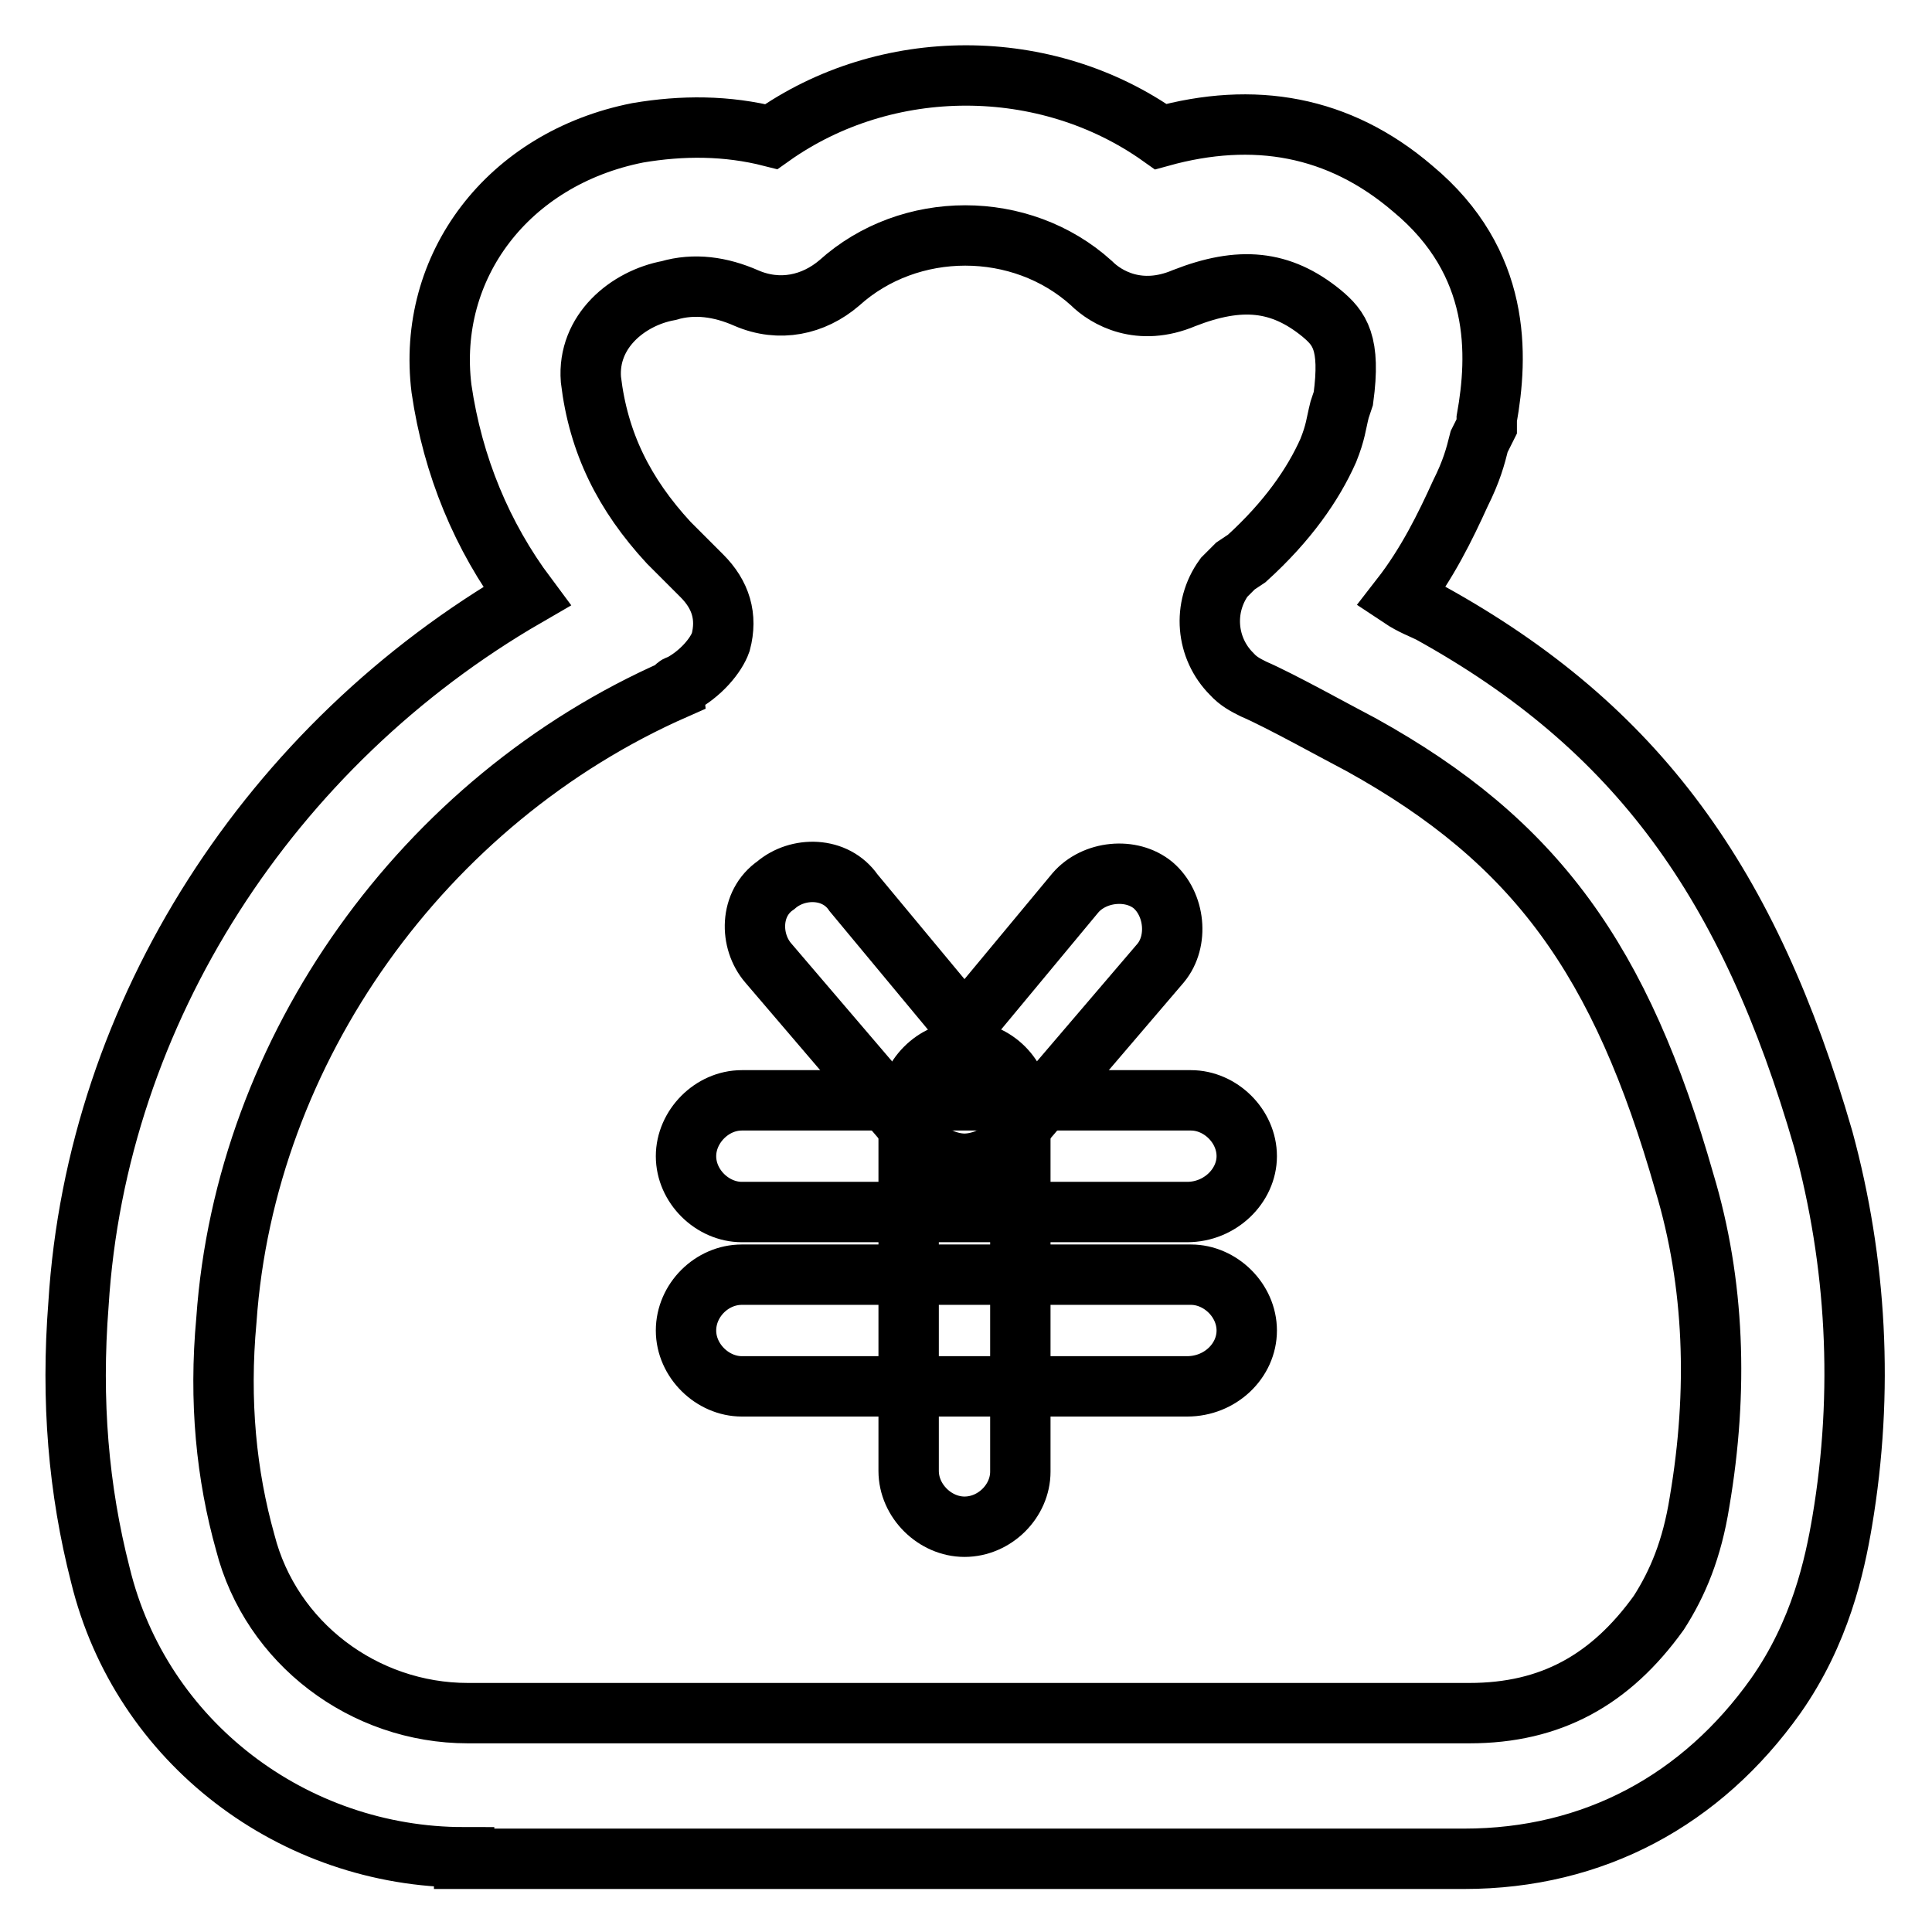
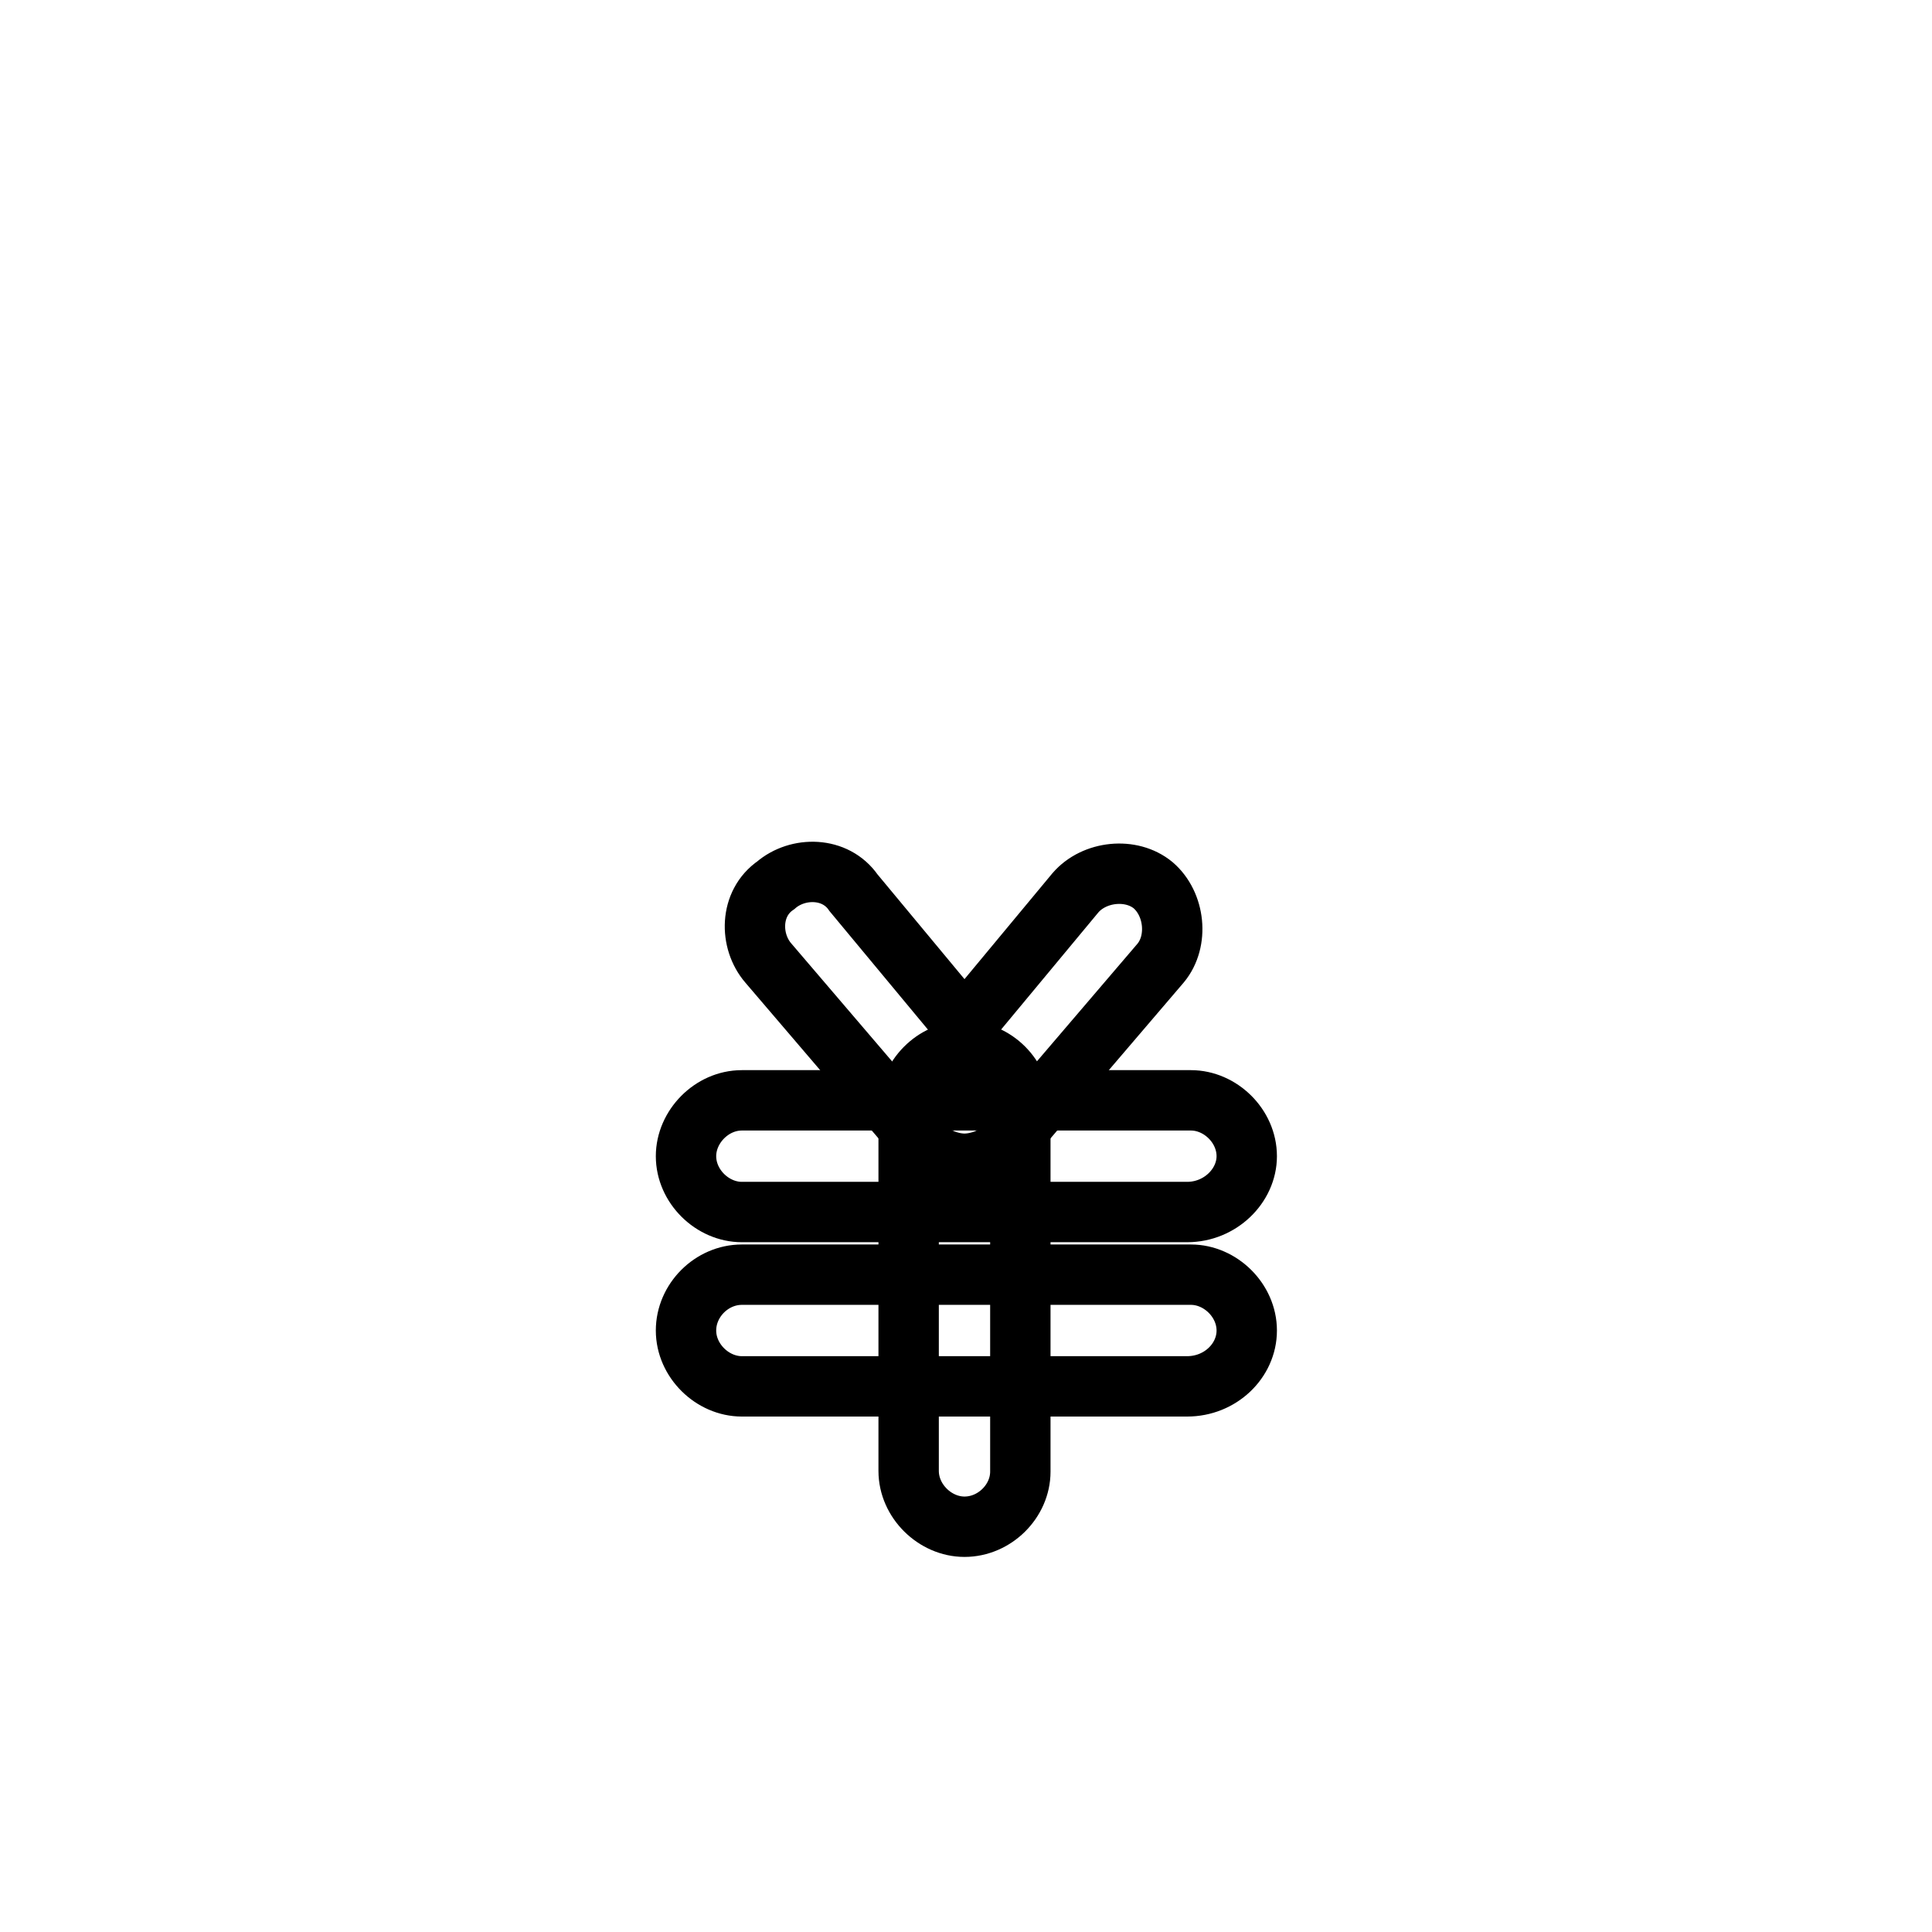
<svg xmlns="http://www.w3.org/2000/svg" version="1.1" x="0px" y="0px" viewBox="0 0 256 256" enable-background="new 0 0 256 256" xml:space="preserve">
  <g>
    <path stroke-width="8" fill-opacity="0" stroke="#000000" d="M157.3,160.6h-59c-3.9,0-7.4-3.4-7.4-7.4c0-3.9,3.4-7.4,7.4-7.4h59.5c3.9,0,7.4,3.4,7.4,7.4 C165.2,157.1,161.7,160.6,157.3,160.6L157.3,160.6z" />
    <path stroke-width="8" fill-opacity="0" stroke="#000000" d="M127.8,154.2c-2,0-4.4-1-5.4-2.5l-20.6-24.1c-2.5-2.9-2.5-7.9,1-10.3c2.9-2.5,7.9-2.5,10.3,1l14.7,17.7 l14.7-17.7c2.5-2.9,7.4-3.4,10.3-1c2.9,2.5,3.4,7.4,1,10.3l-20.6,24.1C132.3,153.2,129.8,154.2,127.8,154.2z M157.3,183.7h-59 c-3.9,0-7.4-3.4-7.4-7.4s3.4-7.4,7.4-7.4h59.5c3.9,0,7.4,3.4,7.4,7.4S161.7,183.7,157.3,183.7L157.3,183.7z" />
    <path stroke-width="8" fill-opacity="0" stroke="#000000" d="M127.8,202.3c-3.9,0-7.4-3.4-7.4-7.4v-48.2c0-3.9,3.4-7.4,7.4-7.4s7.4,3.4,7.4,7.4V195 C135.2,198.9,131.8,202.3,127.8,202.3z" />
-     <path stroke-width="8" fill-opacity="0" stroke="#000000" d="M61.5,246.1c-22.6,0-42.8-15.2-48.2-37.4c-2.9-11.3-3.9-23.1-2.9-35.9C12.8,134,35.9,98.6,69.8,79 c-5.9-7.9-9.8-17.2-11.3-27.5c-2-16.2,8.8-30.5,26-33.9c5.9-1,11.8-1,17.7,0.5c15.2-10.8,36.4-10.8,51.6,0 c12.3-3.4,23.6-1.5,33.4,6.9c11.8,9.8,11.3,22.1,9.8,30.5v1l-1,2c-0.5,2-1,3.9-2.5,6.9c-2,4.4-4.4,9.3-7.9,13.8 c1.5,1,2.9,1.5,3.9,2c27.5,15.2,42.3,35.9,52.1,69.8c4.4,16.2,5.4,33.4,2.5,50.6c-1,5.9-2.9,14.7-8.8,23.1 c-9.8,13.8-24.1,21.6-41.3,21.6H61.5L61.5,246.1z M90,90.8c0,0-0.5,0-0.5,0.5c-33.4,14.7-57,47.7-59.5,83.6 c-1,10.8,0,20.6,2.5,29.5c3.4,13.3,15.7,22.6,29.5,22.6h132.7c10.8,0,18.7-4.4,25.1-13.3c2.5-3.9,4.4-8.4,5.4-14.7 c2.5-14.7,2-29-2-42.3c-8.4-29.5-19.7-45.2-42.8-58c-2.9-1.5-10.8-5.9-14.3-7.4c-1-0.5-2-1-2.9-2c-3.4-3.4-3.9-8.8-1-12.8l1.5-1.5 l1.5-1c5.4-4.9,8.8-9.8,10.8-14.3c1-2.5,1-3.4,1.5-5.4l0.5-1.5c1-7.4-0.5-9.3-2.9-11.3c-5.4-4.4-10.8-4.9-18.2-2 c-5.9,2.5-10.3,0-12.3-2c-9.3-8.4-24.1-8.4-33.4,0c-3.4,2.9-7.9,3.9-12.3,2c-3.4-1.5-6.9-2-10.3-1c-5.4,1-10.8,5.4-10.3,11.8 c1,8.4,4.4,15.2,10.3,21.6l2.9,2.9l1.5,1.5c2.5,2.5,3.4,5.4,2.5,8.8C94.9,86.8,92.9,89.3,90,90.8L90,90.8z" />
  </g>
</svg>